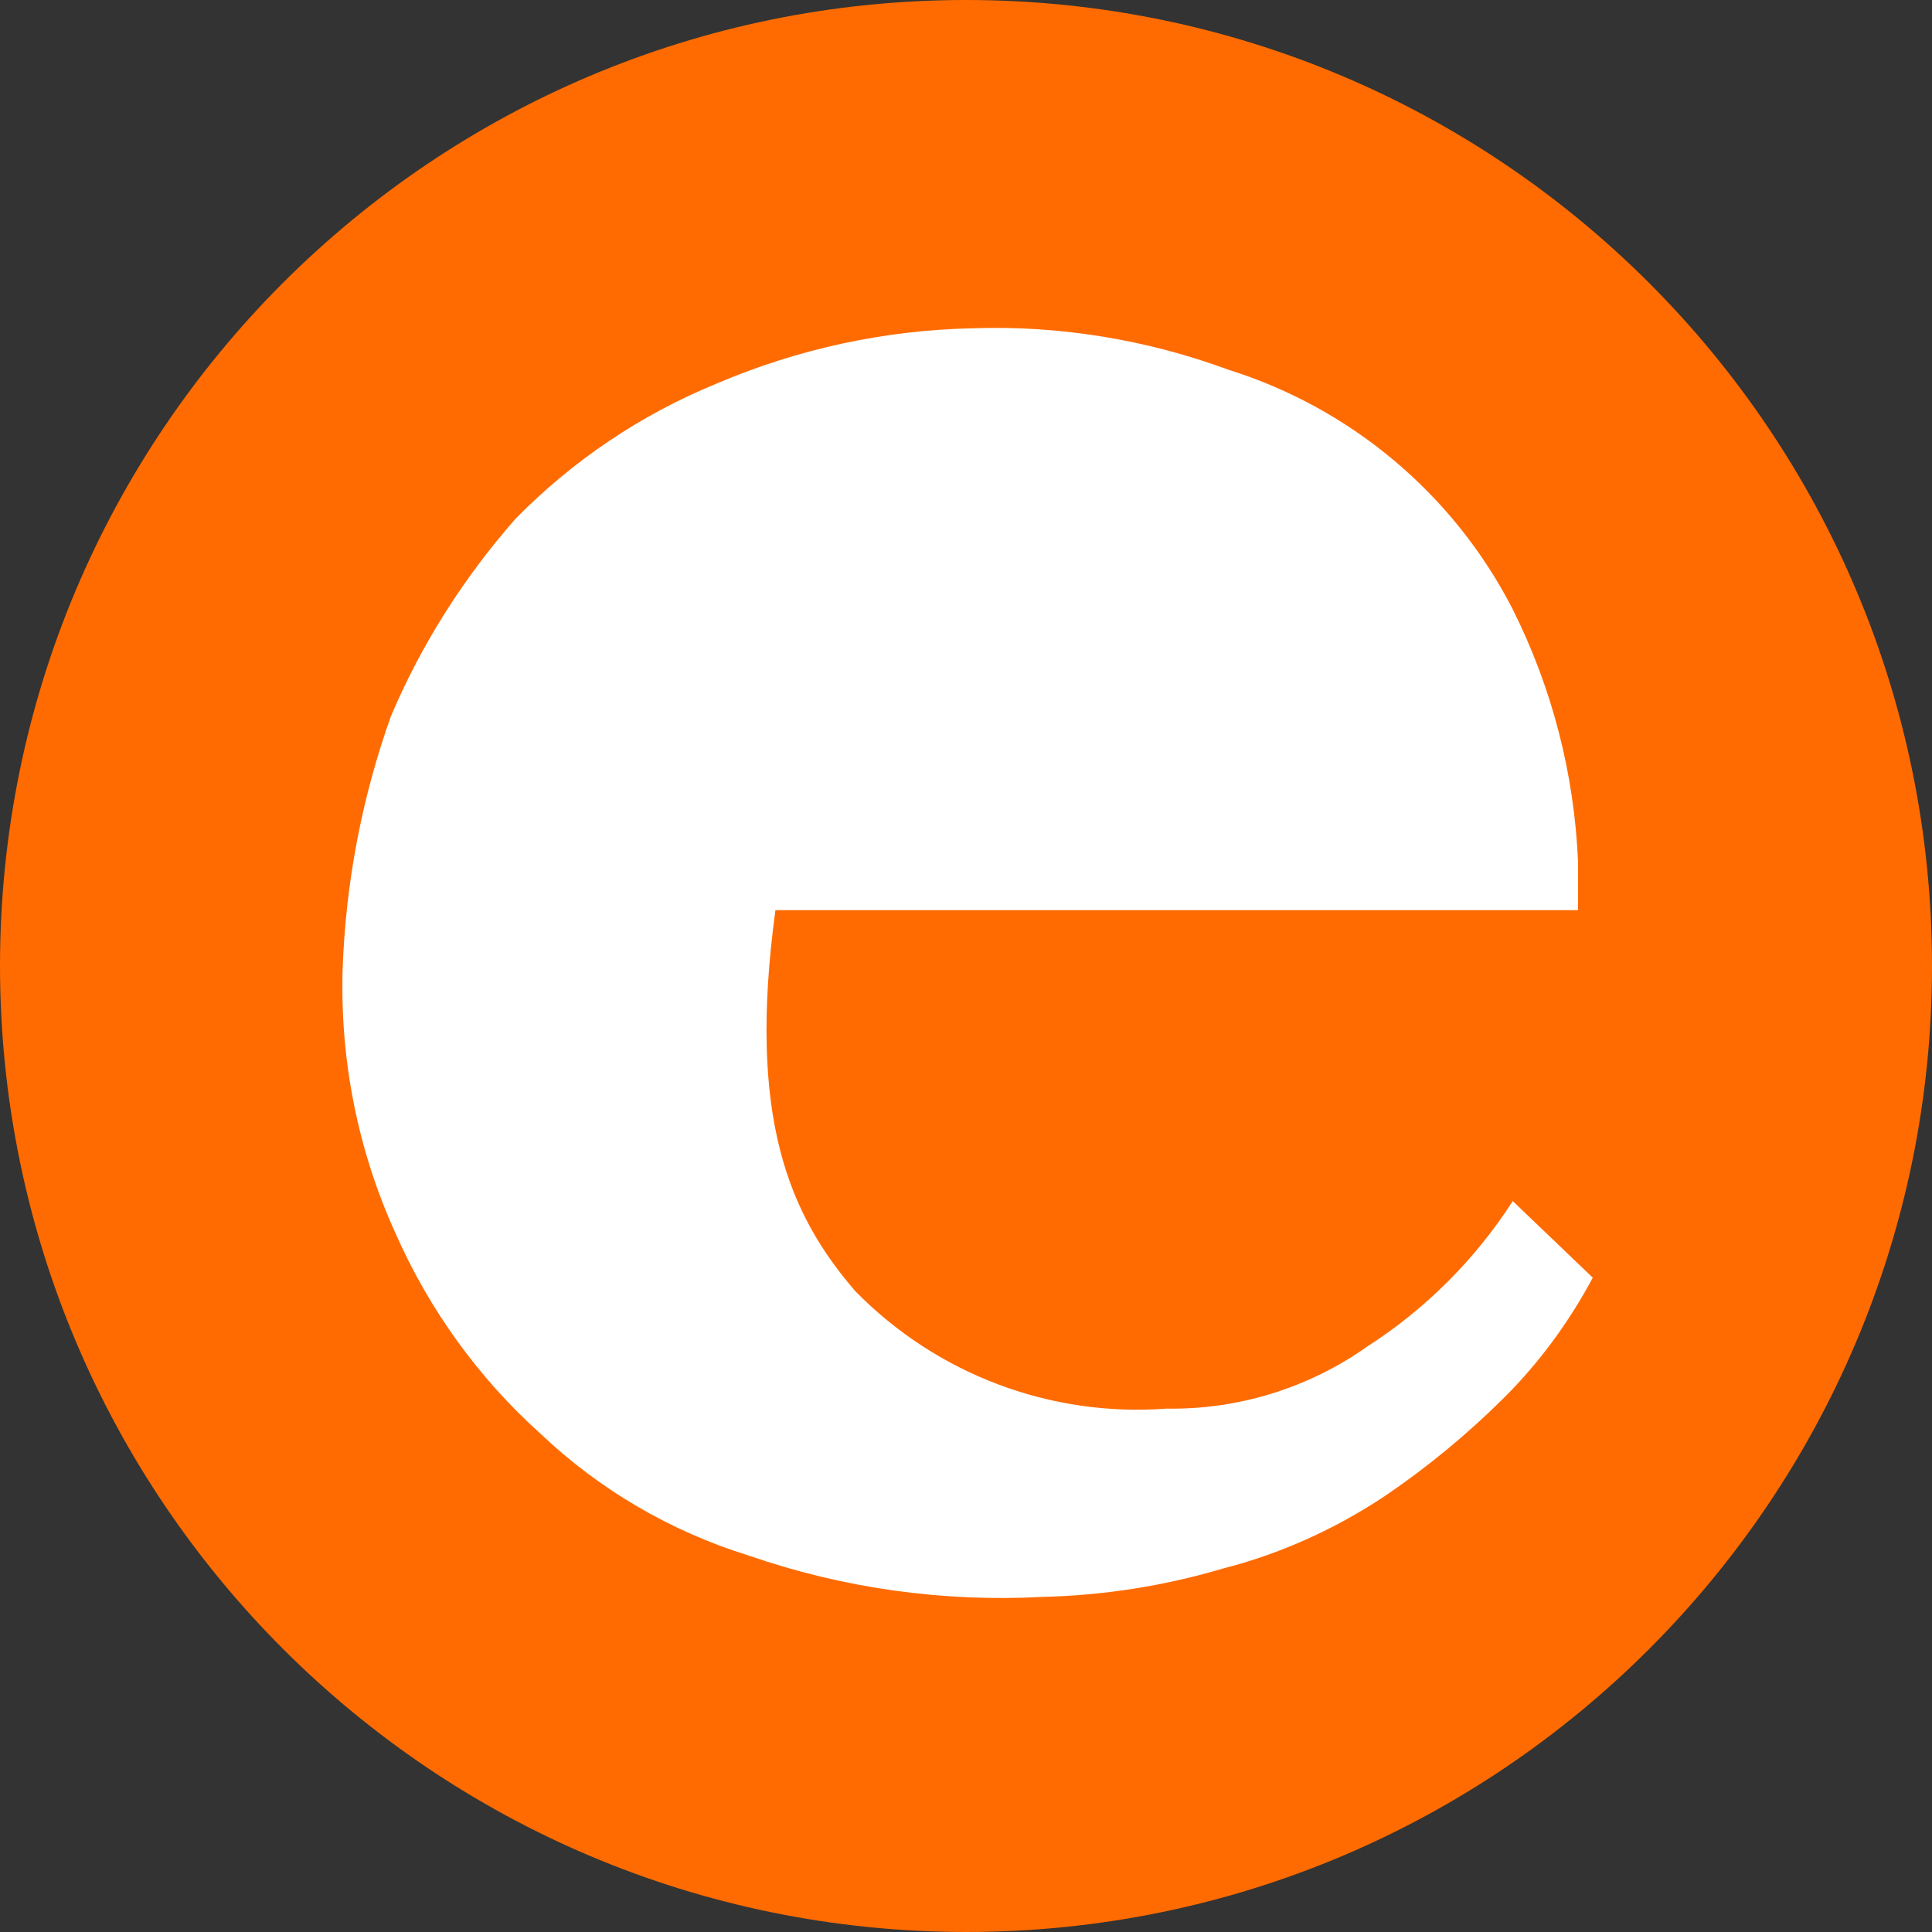
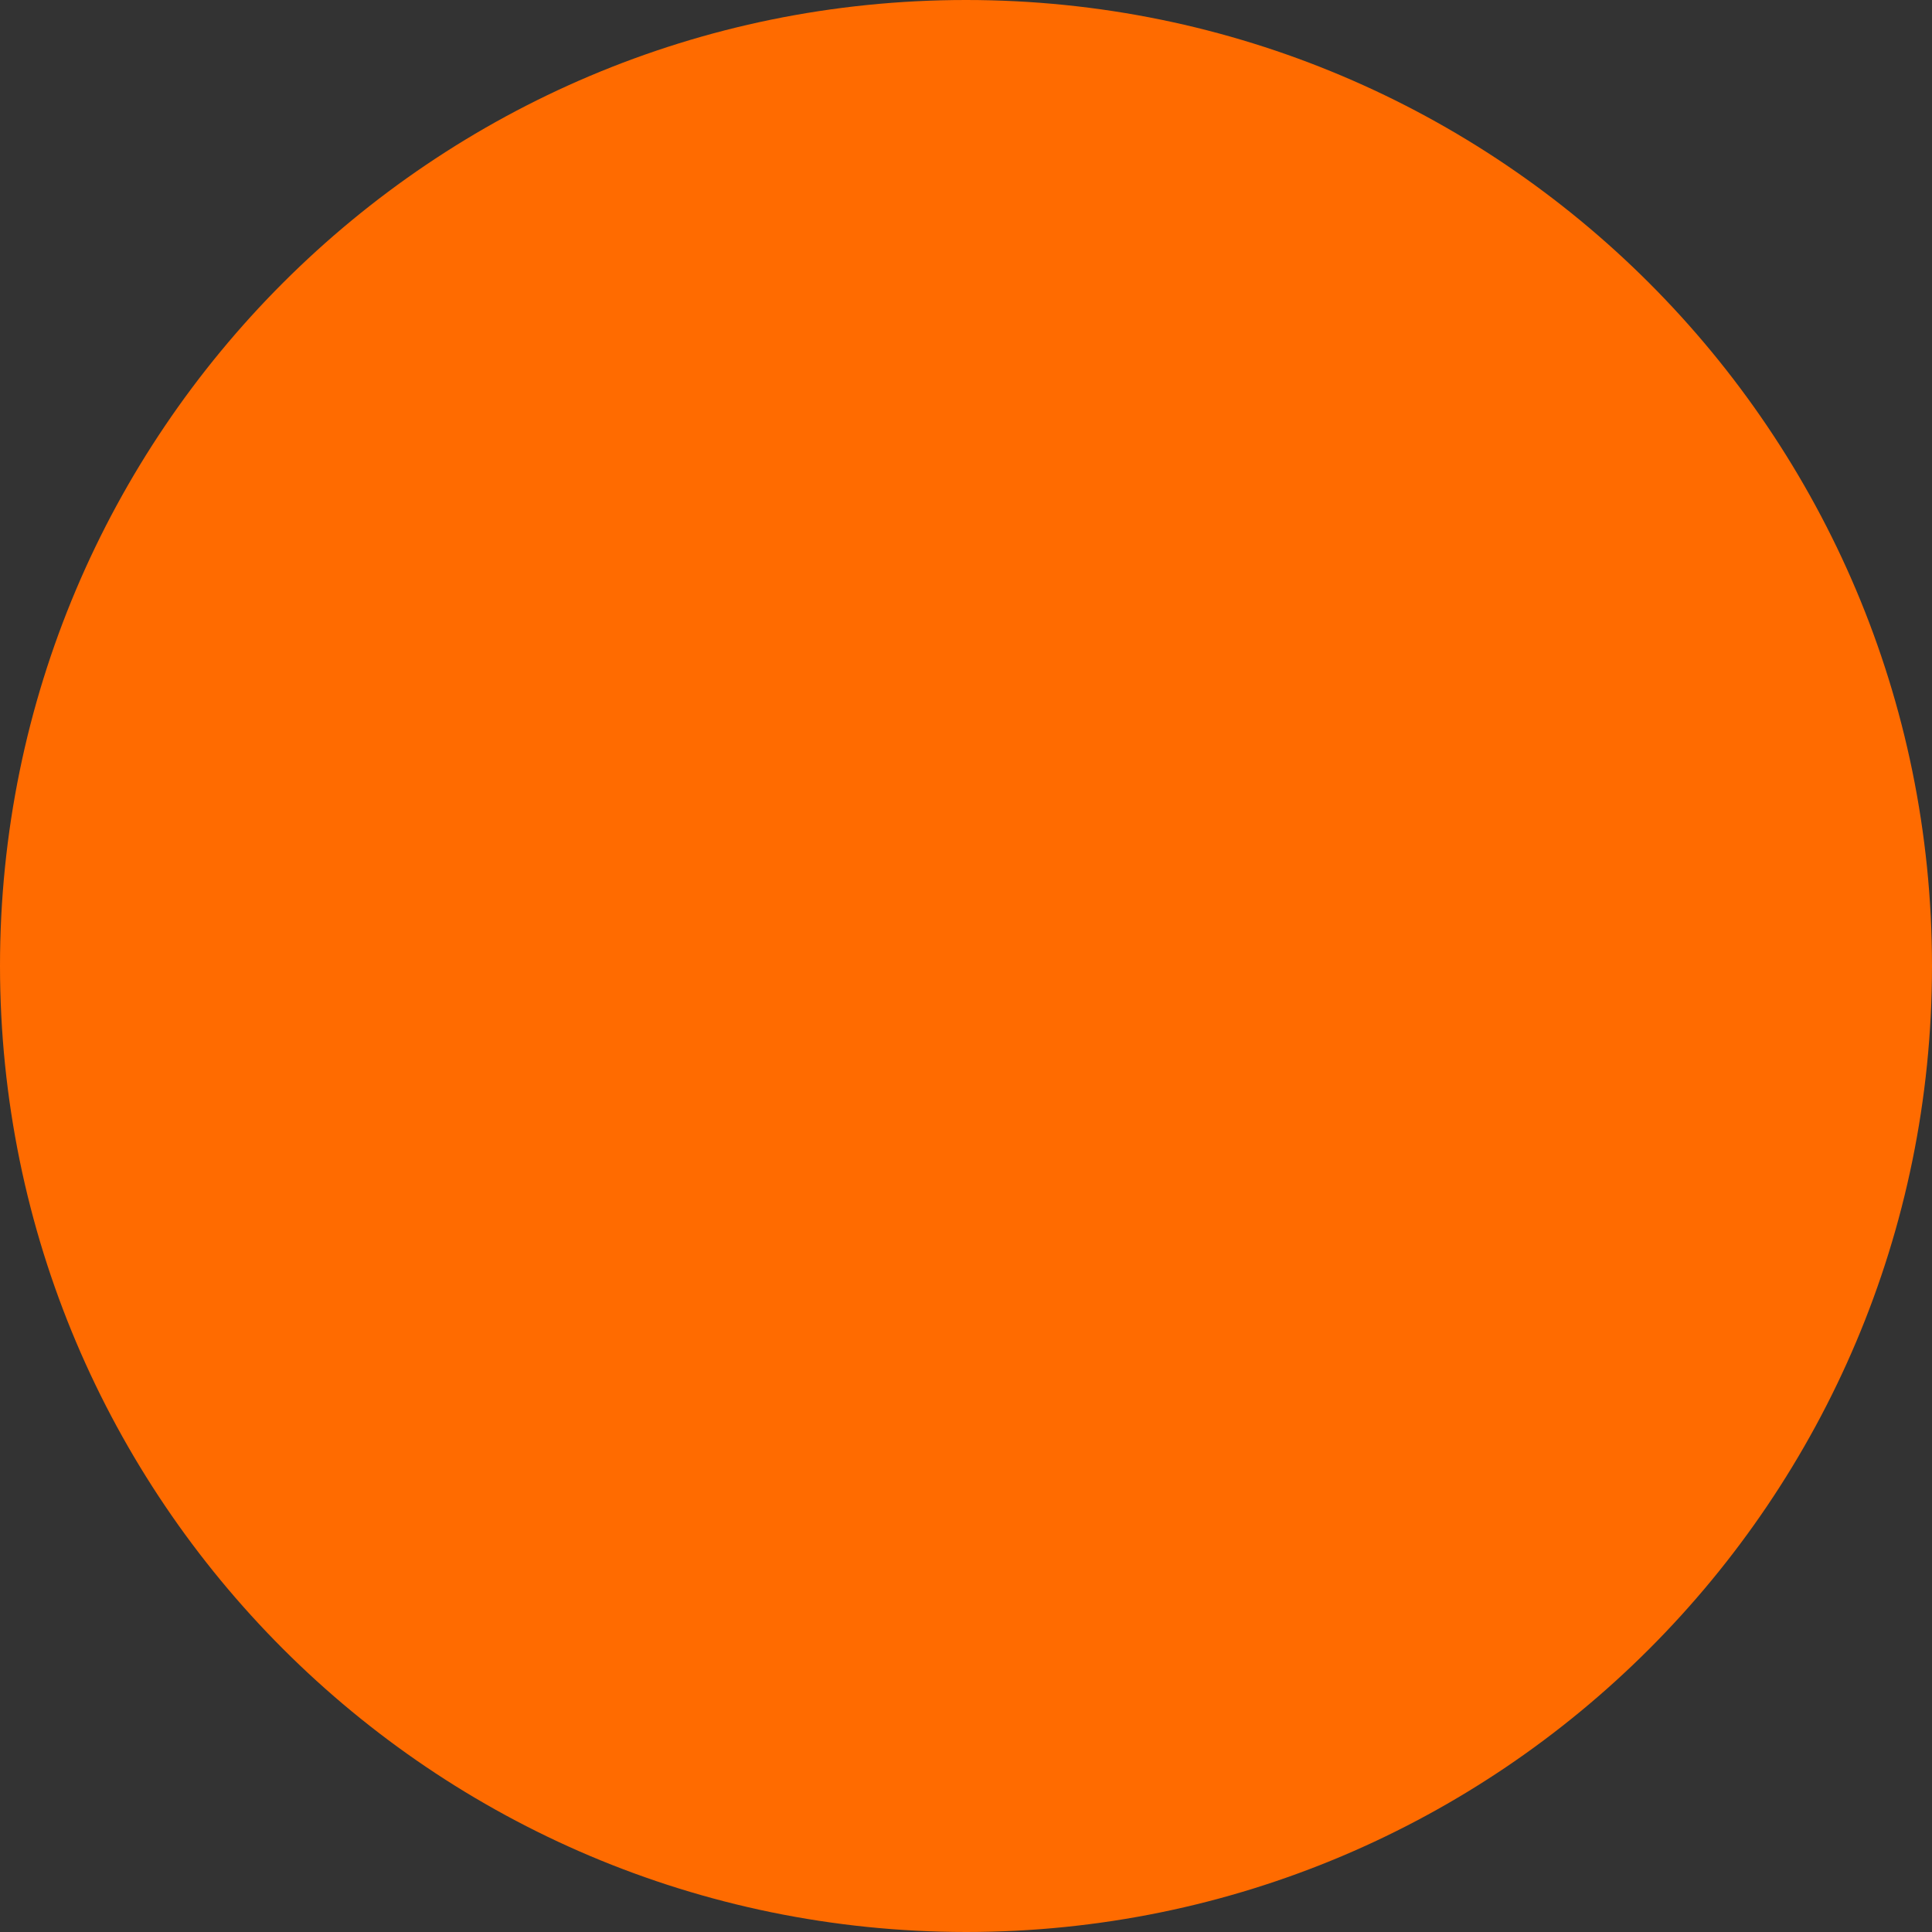
<svg xmlns="http://www.w3.org/2000/svg" version="1.1" id="Ebene_1" x="0px" y="0px" viewBox="0 0 512 512" style="enable-background:new 0 0 512 512;" xml:space="preserve">
  <rect x="0" y="0" width="512" height="512" fill="#333333" stroke="none" />
  <style type="text/css">
	.st0{fill:#FF6B00;}
	.st1{fill:#FFFFFF;}
</style>
  <g id="Gruppe_79" transform="translate(-2.2 -0.9)">
    <path id="Pfad_5" class="st0" d="M2.2,256.9c0-141.4,114.6-256,256-256s256,114.6,256,256c0,141.4-114.6,256-256,256c0,0,0,0,0,0   C116.8,512.8,2.3,398.3,2.2,256.9" />
-     <path id="Pfad_6" class="st1" d="M424.3,339.5c-6.3,11.8-14.3,22.7-23.8,32.1c-9.6,9.5-20,18.1-31.2,25.7   c-13.2,8.8-27.8,15.4-43.1,19.3c-15.5,4.6-31.5,7.1-47.7,7.5c-26.5,1.4-52.9-2.3-78-11c-20.6-6.4-39.4-17.4-55-32.2   c-16.5-14.8-29.6-33-38.5-53.2C97,305.7,92.3,281.8,93,257.8c0.8-22.9,5.1-45.5,12.8-67.1c8.1-19.1,19.3-36.7,33-52.3   c15.1-15.4,33.2-27.6,53.2-35.8c21.5-9.2,44.5-14.2,67.9-14.7c23.1-0.8,46.2,3,67.9,11c32.5,10.2,59.6,33,75.2,63.3   c10.5,20.9,16.4,43.7,17.4,67.1v12.8H207.7c-7.5,55,3.7,80.7,21.1,100.9c21.6,22.1,51.8,33.5,82.6,31.2c19,0.3,37.7-5.5,53.2-16.5   c15.4-9.9,28.6-23.1,38.5-38.5L424.3,339.5z" />
  </g>
</svg>